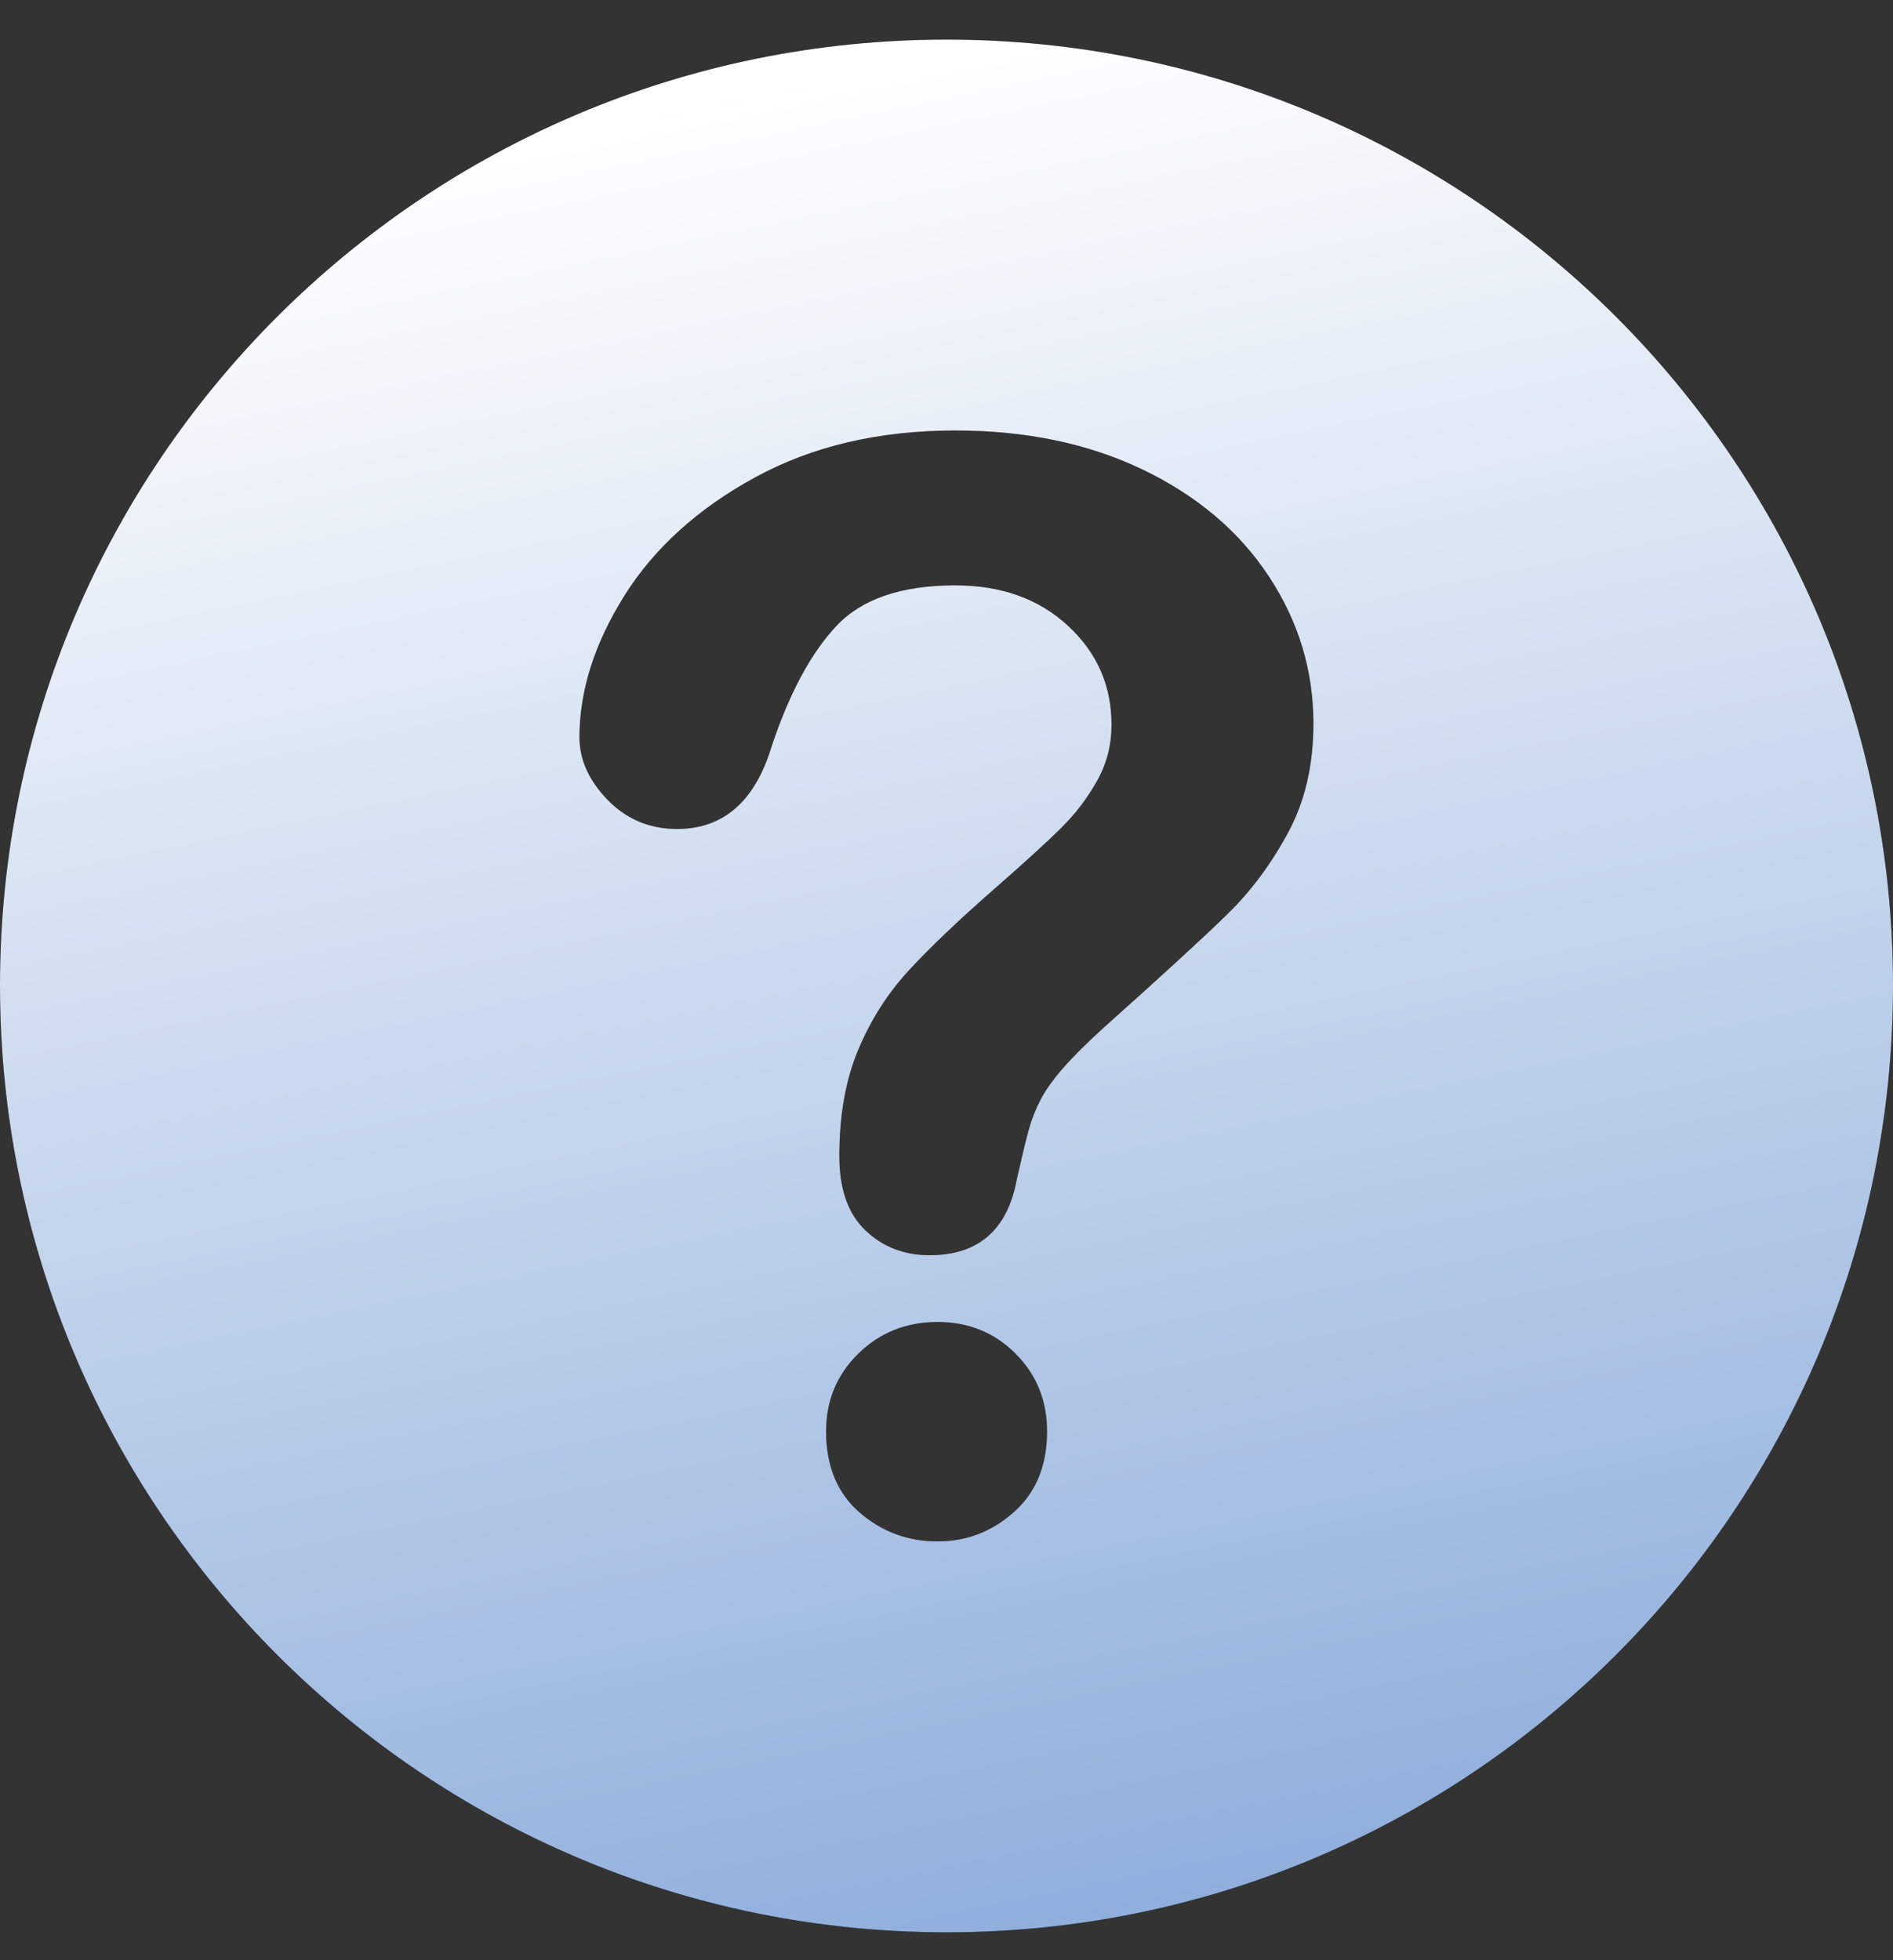
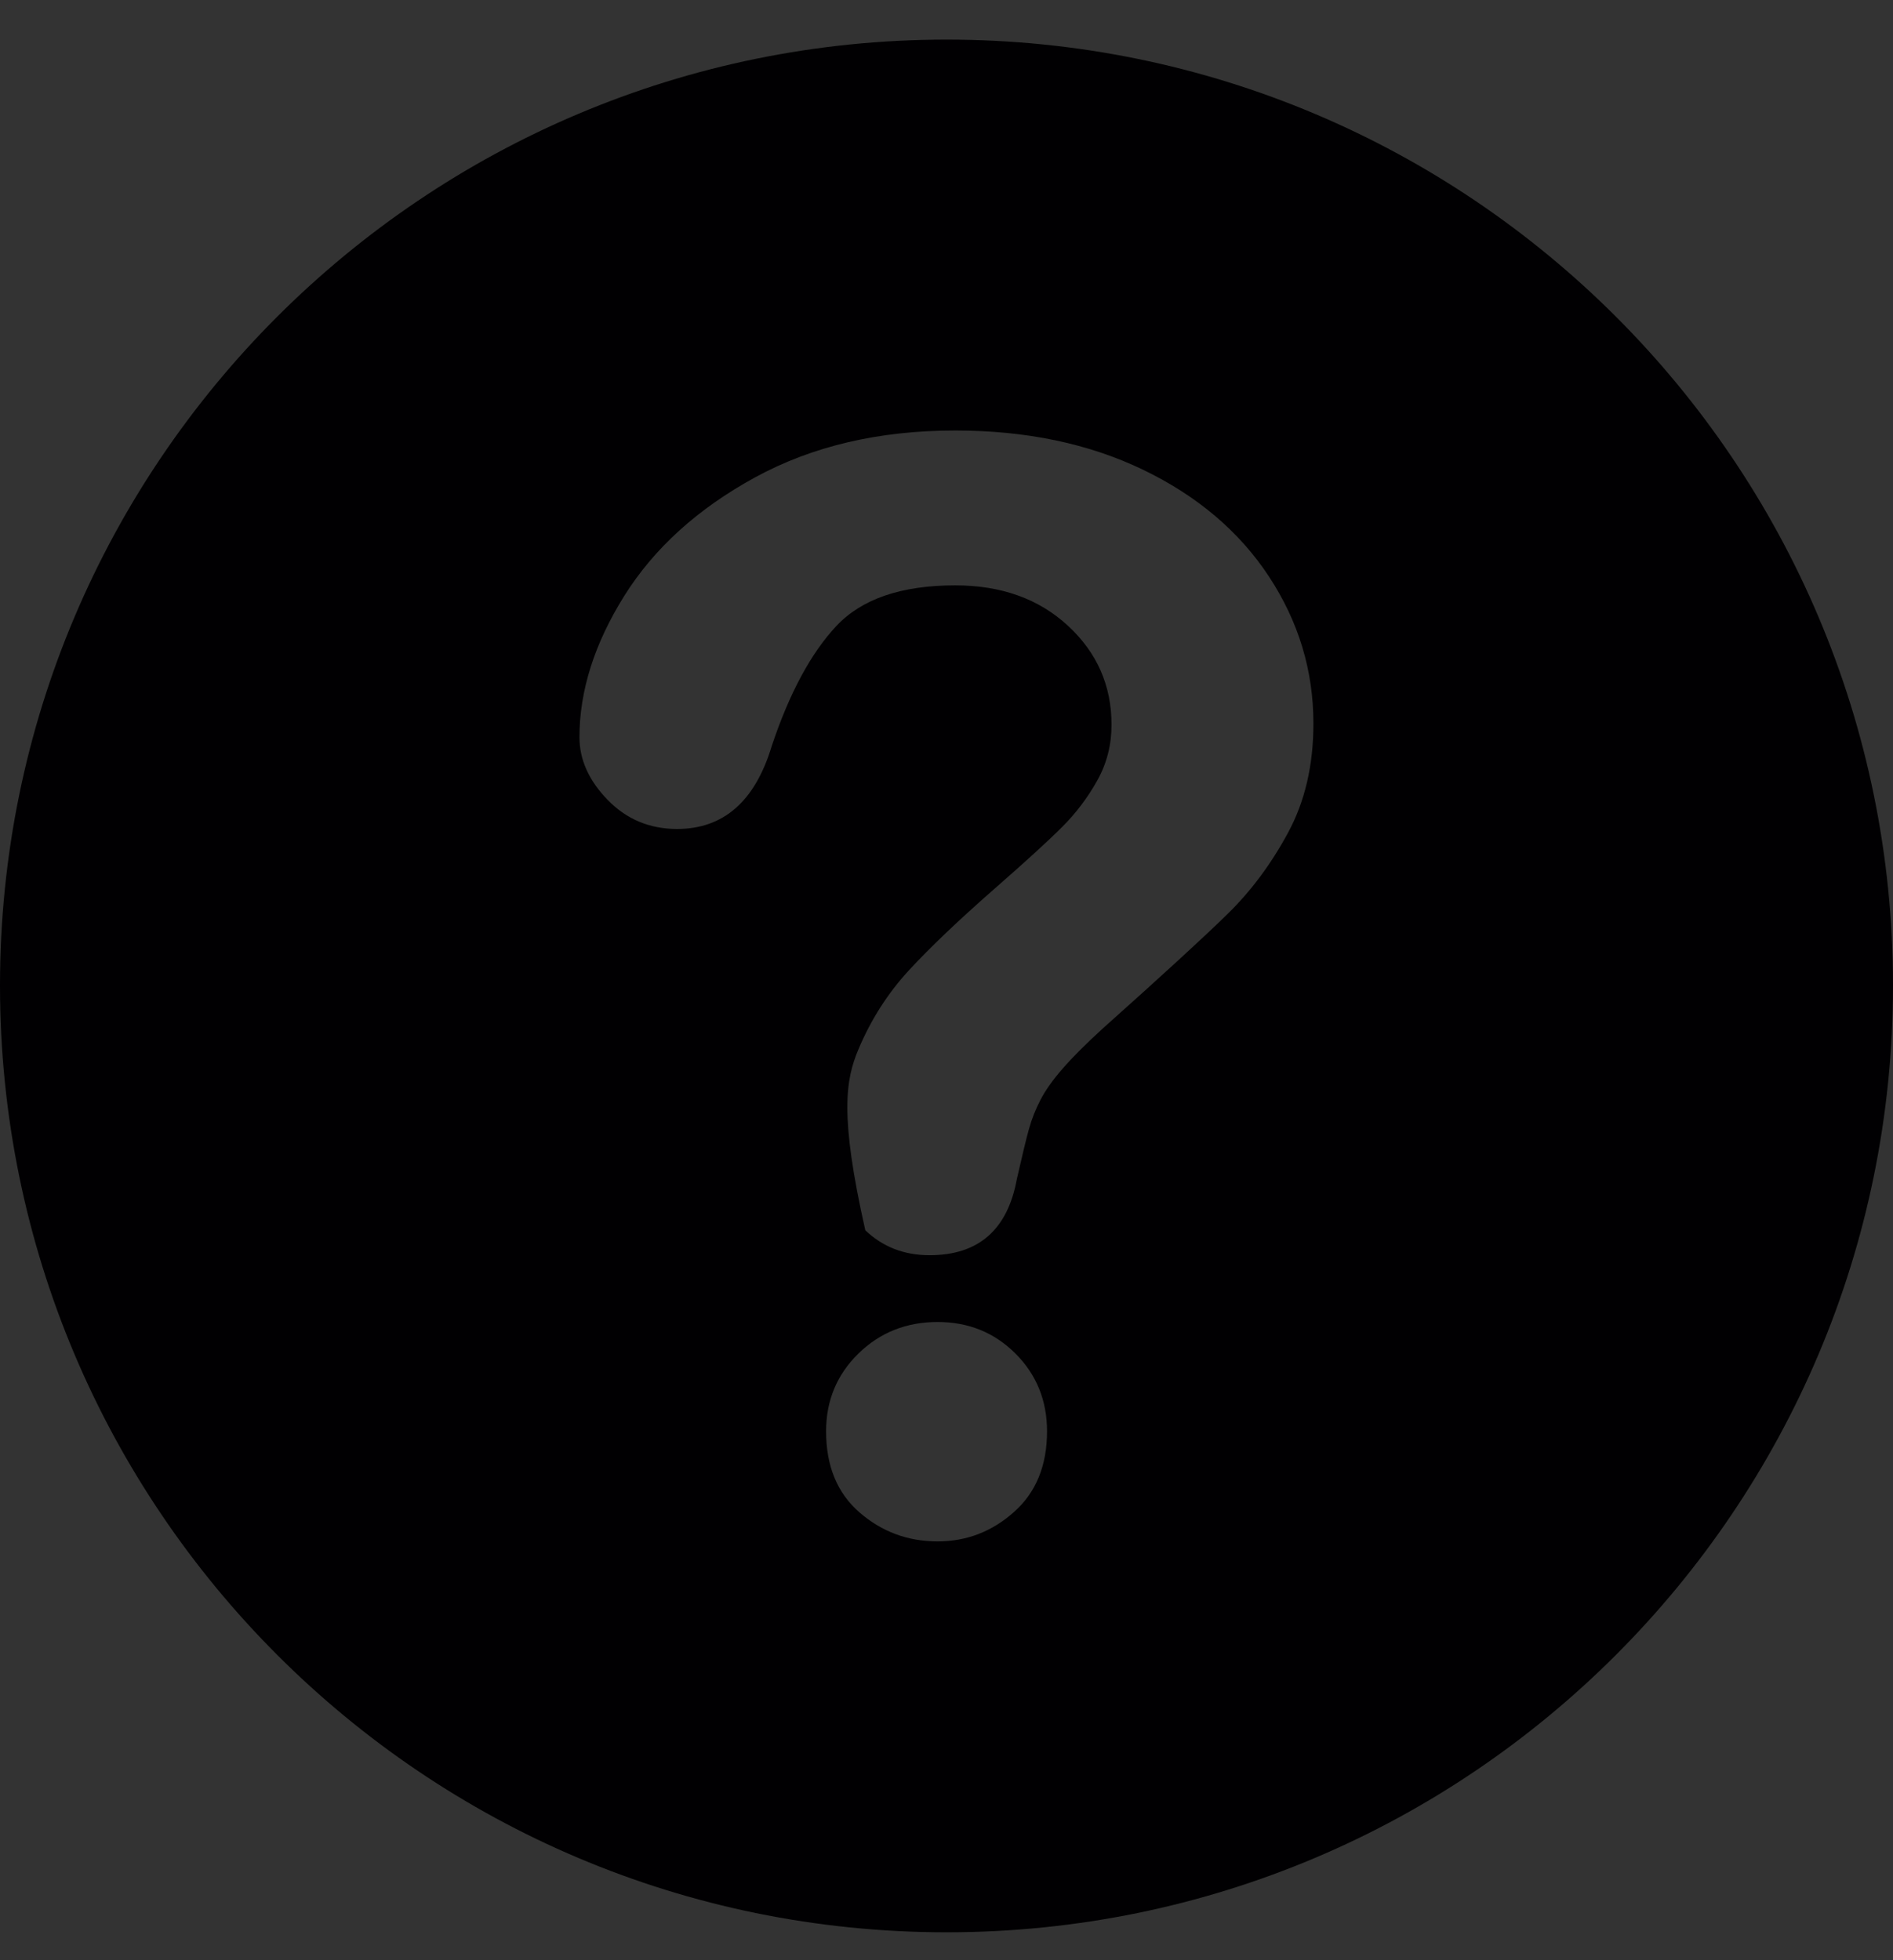
<svg xmlns="http://www.w3.org/2000/svg" width="28" height="29" viewBox="0 0 28 29" fill="none">
  <rect x="0" y="0" width="28" height="29" fill="#333333" stroke="none" />
-   <path d="M14.001 0.586C6.271 0.586 0 6.849 0 14.579C0 22.317 6.271 28.587 14.001 28.587C21.735 28.587 28 22.317 28 14.579C28 6.849 21.735 0.586 14.001 0.586ZM14.998 22.369C14.673 22.659 14.296 22.804 13.869 22.804C13.428 22.804 13.042 22.661 12.713 22.375C12.384 22.089 12.219 21.689 12.219 21.175C12.219 20.72 12.379 20.336 12.697 20.025C13.015 19.714 13.406 19.558 13.869 19.558C14.325 19.558 14.709 19.714 15.02 20.025C15.331 20.336 15.487 20.719 15.487 21.175C15.487 21.682 15.324 22.08 14.998 22.369ZM19.053 12.317C18.803 12.781 18.506 13.18 18.162 13.517C17.819 13.854 17.202 14.42 16.311 15.216C16.066 15.44 15.868 15.637 15.72 15.807C15.572 15.977 15.461 16.133 15.389 16.274C15.319 16.409 15.262 16.551 15.221 16.698C15.181 16.838 15.122 17.087 15.041 17.441C14.904 18.194 14.473 18.57 13.75 18.57C13.373 18.57 13.057 18.447 12.799 18.201C12.543 17.955 12.415 17.59 12.415 17.105C12.415 16.497 12.509 15.971 12.697 15.525C12.884 15.08 13.135 14.69 13.446 14.353C13.757 14.016 14.177 13.616 14.705 13.153C15.168 12.748 15.503 12.442 15.709 12.236C15.914 12.032 16.089 11.8 16.23 11.547C16.372 11.293 16.441 11.019 16.441 10.722C16.441 10.143 16.227 9.655 15.796 9.257C15.365 8.859 14.81 8.66 14.129 8.66C13.333 8.66 12.747 8.86 12.37 9.262C11.994 9.664 11.676 10.255 11.415 11.037C11.169 11.854 10.702 12.264 10.015 12.264C9.61 12.264 9.268 12.121 8.989 11.835C8.711 11.549 8.571 11.24 8.571 10.907C8.571 10.22 8.792 9.523 9.233 8.817C9.675 8.111 10.319 7.527 11.166 7.064C12.012 6.601 13.001 6.369 14.129 6.369C15.178 6.369 16.105 6.563 16.908 6.95C17.711 7.337 18.332 7.864 18.77 8.53C19.207 9.195 19.427 9.919 19.427 10.701C19.428 11.315 19.303 11.854 19.053 12.317Z" fill="#010002" />
-   <path d="M14.001 0.586C6.271 0.586 0 6.849 0 14.579C0 22.317 6.271 28.587 14.001 28.587C21.735 28.587 28 22.317 28 14.579C28 6.849 21.735 0.586 14.001 0.586ZM14.998 22.369C14.673 22.659 14.296 22.804 13.869 22.804C13.428 22.804 13.042 22.661 12.713 22.375C12.384 22.089 12.219 21.689 12.219 21.175C12.219 20.72 12.379 20.336 12.697 20.025C13.015 19.714 13.406 19.558 13.869 19.558C14.325 19.558 14.709 19.714 15.02 20.025C15.331 20.336 15.487 20.719 15.487 21.175C15.487 21.682 15.324 22.08 14.998 22.369ZM19.053 12.317C18.803 12.781 18.506 13.18 18.162 13.517C17.819 13.854 17.202 14.42 16.311 15.216C16.066 15.44 15.868 15.637 15.72 15.807C15.572 15.977 15.461 16.133 15.389 16.274C15.319 16.409 15.262 16.551 15.221 16.698C15.181 16.838 15.122 17.087 15.041 17.441C14.904 18.194 14.473 18.57 13.75 18.57C13.373 18.57 13.057 18.447 12.799 18.201C12.543 17.955 12.415 17.59 12.415 17.105C12.415 16.497 12.509 15.971 12.697 15.525C12.884 15.08 13.135 14.69 13.446 14.353C13.757 14.016 14.177 13.616 14.705 13.153C15.168 12.748 15.503 12.442 15.709 12.236C15.914 12.032 16.089 11.8 16.23 11.547C16.372 11.293 16.441 11.019 16.441 10.722C16.441 10.143 16.227 9.655 15.796 9.257C15.365 8.859 14.81 8.66 14.129 8.66C13.333 8.66 12.747 8.86 12.37 9.262C11.994 9.664 11.676 10.255 11.415 11.037C11.169 11.854 10.702 12.264 10.015 12.264C9.61 12.264 9.268 12.121 8.989 11.835C8.711 11.549 8.571 11.24 8.571 10.907C8.571 10.22 8.792 9.523 9.233 8.817C9.675 8.111 10.319 7.527 11.166 7.064C12.012 6.601 13.001 6.369 14.129 6.369C15.178 6.369 16.105 6.563 16.908 6.95C17.711 7.337 18.332 7.864 18.77 8.53C19.207 9.195 19.427 9.919 19.427 10.701C19.428 11.315 19.303 11.854 19.053 12.317Z" fill="url(#paint0_linear_376_325)" />
+   <path d="M14.001 0.586C6.271 0.586 0 6.849 0 14.579C0 22.317 6.271 28.587 14.001 28.587C21.735 28.587 28 22.317 28 14.579C28 6.849 21.735 0.586 14.001 0.586ZM14.998 22.369C14.673 22.659 14.296 22.804 13.869 22.804C13.428 22.804 13.042 22.661 12.713 22.375C12.384 22.089 12.219 21.689 12.219 21.175C12.219 20.72 12.379 20.336 12.697 20.025C13.015 19.714 13.406 19.558 13.869 19.558C14.325 19.558 14.709 19.714 15.02 20.025C15.331 20.336 15.487 20.719 15.487 21.175C15.487 21.682 15.324 22.08 14.998 22.369ZM19.053 12.317C18.803 12.781 18.506 13.18 18.162 13.517C17.819 13.854 17.202 14.42 16.311 15.216C16.066 15.44 15.868 15.637 15.72 15.807C15.572 15.977 15.461 16.133 15.389 16.274C15.319 16.409 15.262 16.551 15.221 16.698C15.181 16.838 15.122 17.087 15.041 17.441C14.904 18.194 14.473 18.57 13.75 18.57C13.373 18.57 13.057 18.447 12.799 18.201C12.415 16.497 12.509 15.971 12.697 15.525C12.884 15.08 13.135 14.69 13.446 14.353C13.757 14.016 14.177 13.616 14.705 13.153C15.168 12.748 15.503 12.442 15.709 12.236C15.914 12.032 16.089 11.8 16.23 11.547C16.372 11.293 16.441 11.019 16.441 10.722C16.441 10.143 16.227 9.655 15.796 9.257C15.365 8.859 14.81 8.66 14.129 8.66C13.333 8.66 12.747 8.86 12.37 9.262C11.994 9.664 11.676 10.255 11.415 11.037C11.169 11.854 10.702 12.264 10.015 12.264C9.61 12.264 9.268 12.121 8.989 11.835C8.711 11.549 8.571 11.24 8.571 10.907C8.571 10.22 8.792 9.523 9.233 8.817C9.675 8.111 10.319 7.527 11.166 7.064C12.012 6.601 13.001 6.369 14.129 6.369C15.178 6.369 16.105 6.563 16.908 6.95C17.711 7.337 18.332 7.864 18.77 8.53C19.207 9.195 19.427 9.919 19.427 10.701C19.428 11.315 19.303 11.854 19.053 12.317Z" fill="#010002" />
  <defs>
    <linearGradient id="paint0_linear_376_325" x1="14" y1="0.586" x2="24.496" y2="51.518" gradientUnits="userSpaceOnUse">
      <stop stop-color="white" />
      <stop offset="0.932" stop-color="#3D73C2" />
    </linearGradient>
  </defs>
</svg>